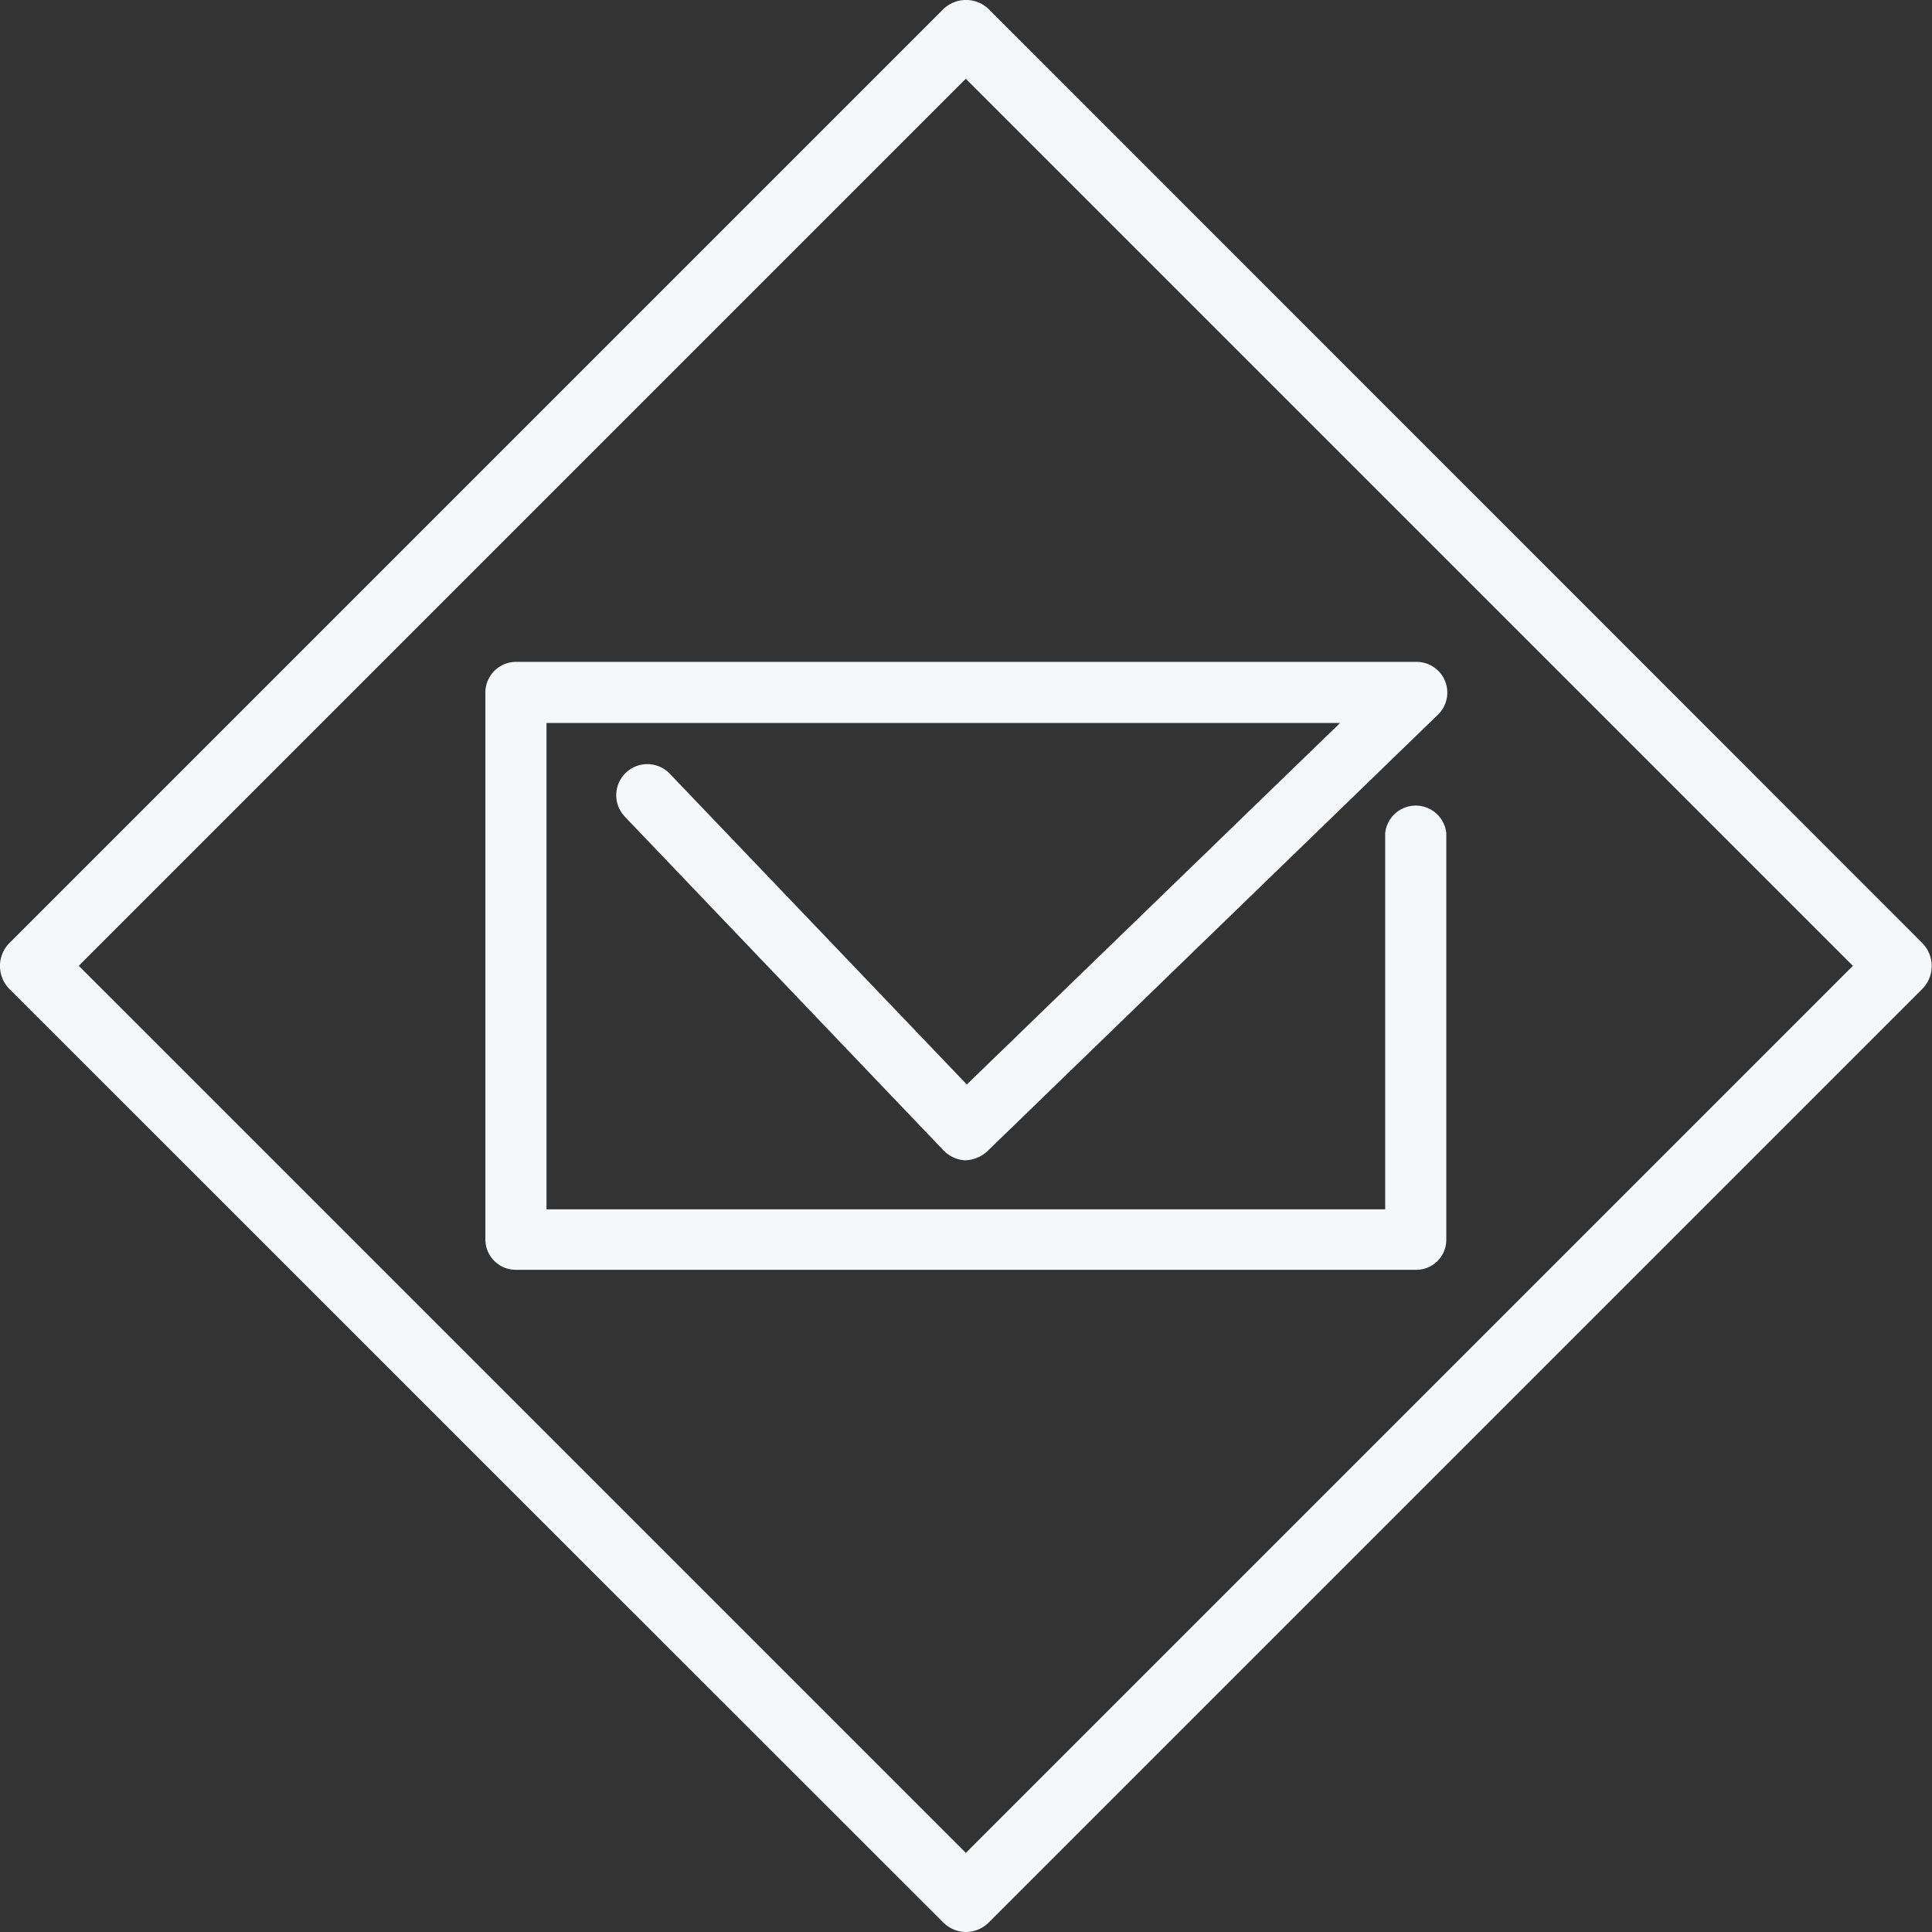
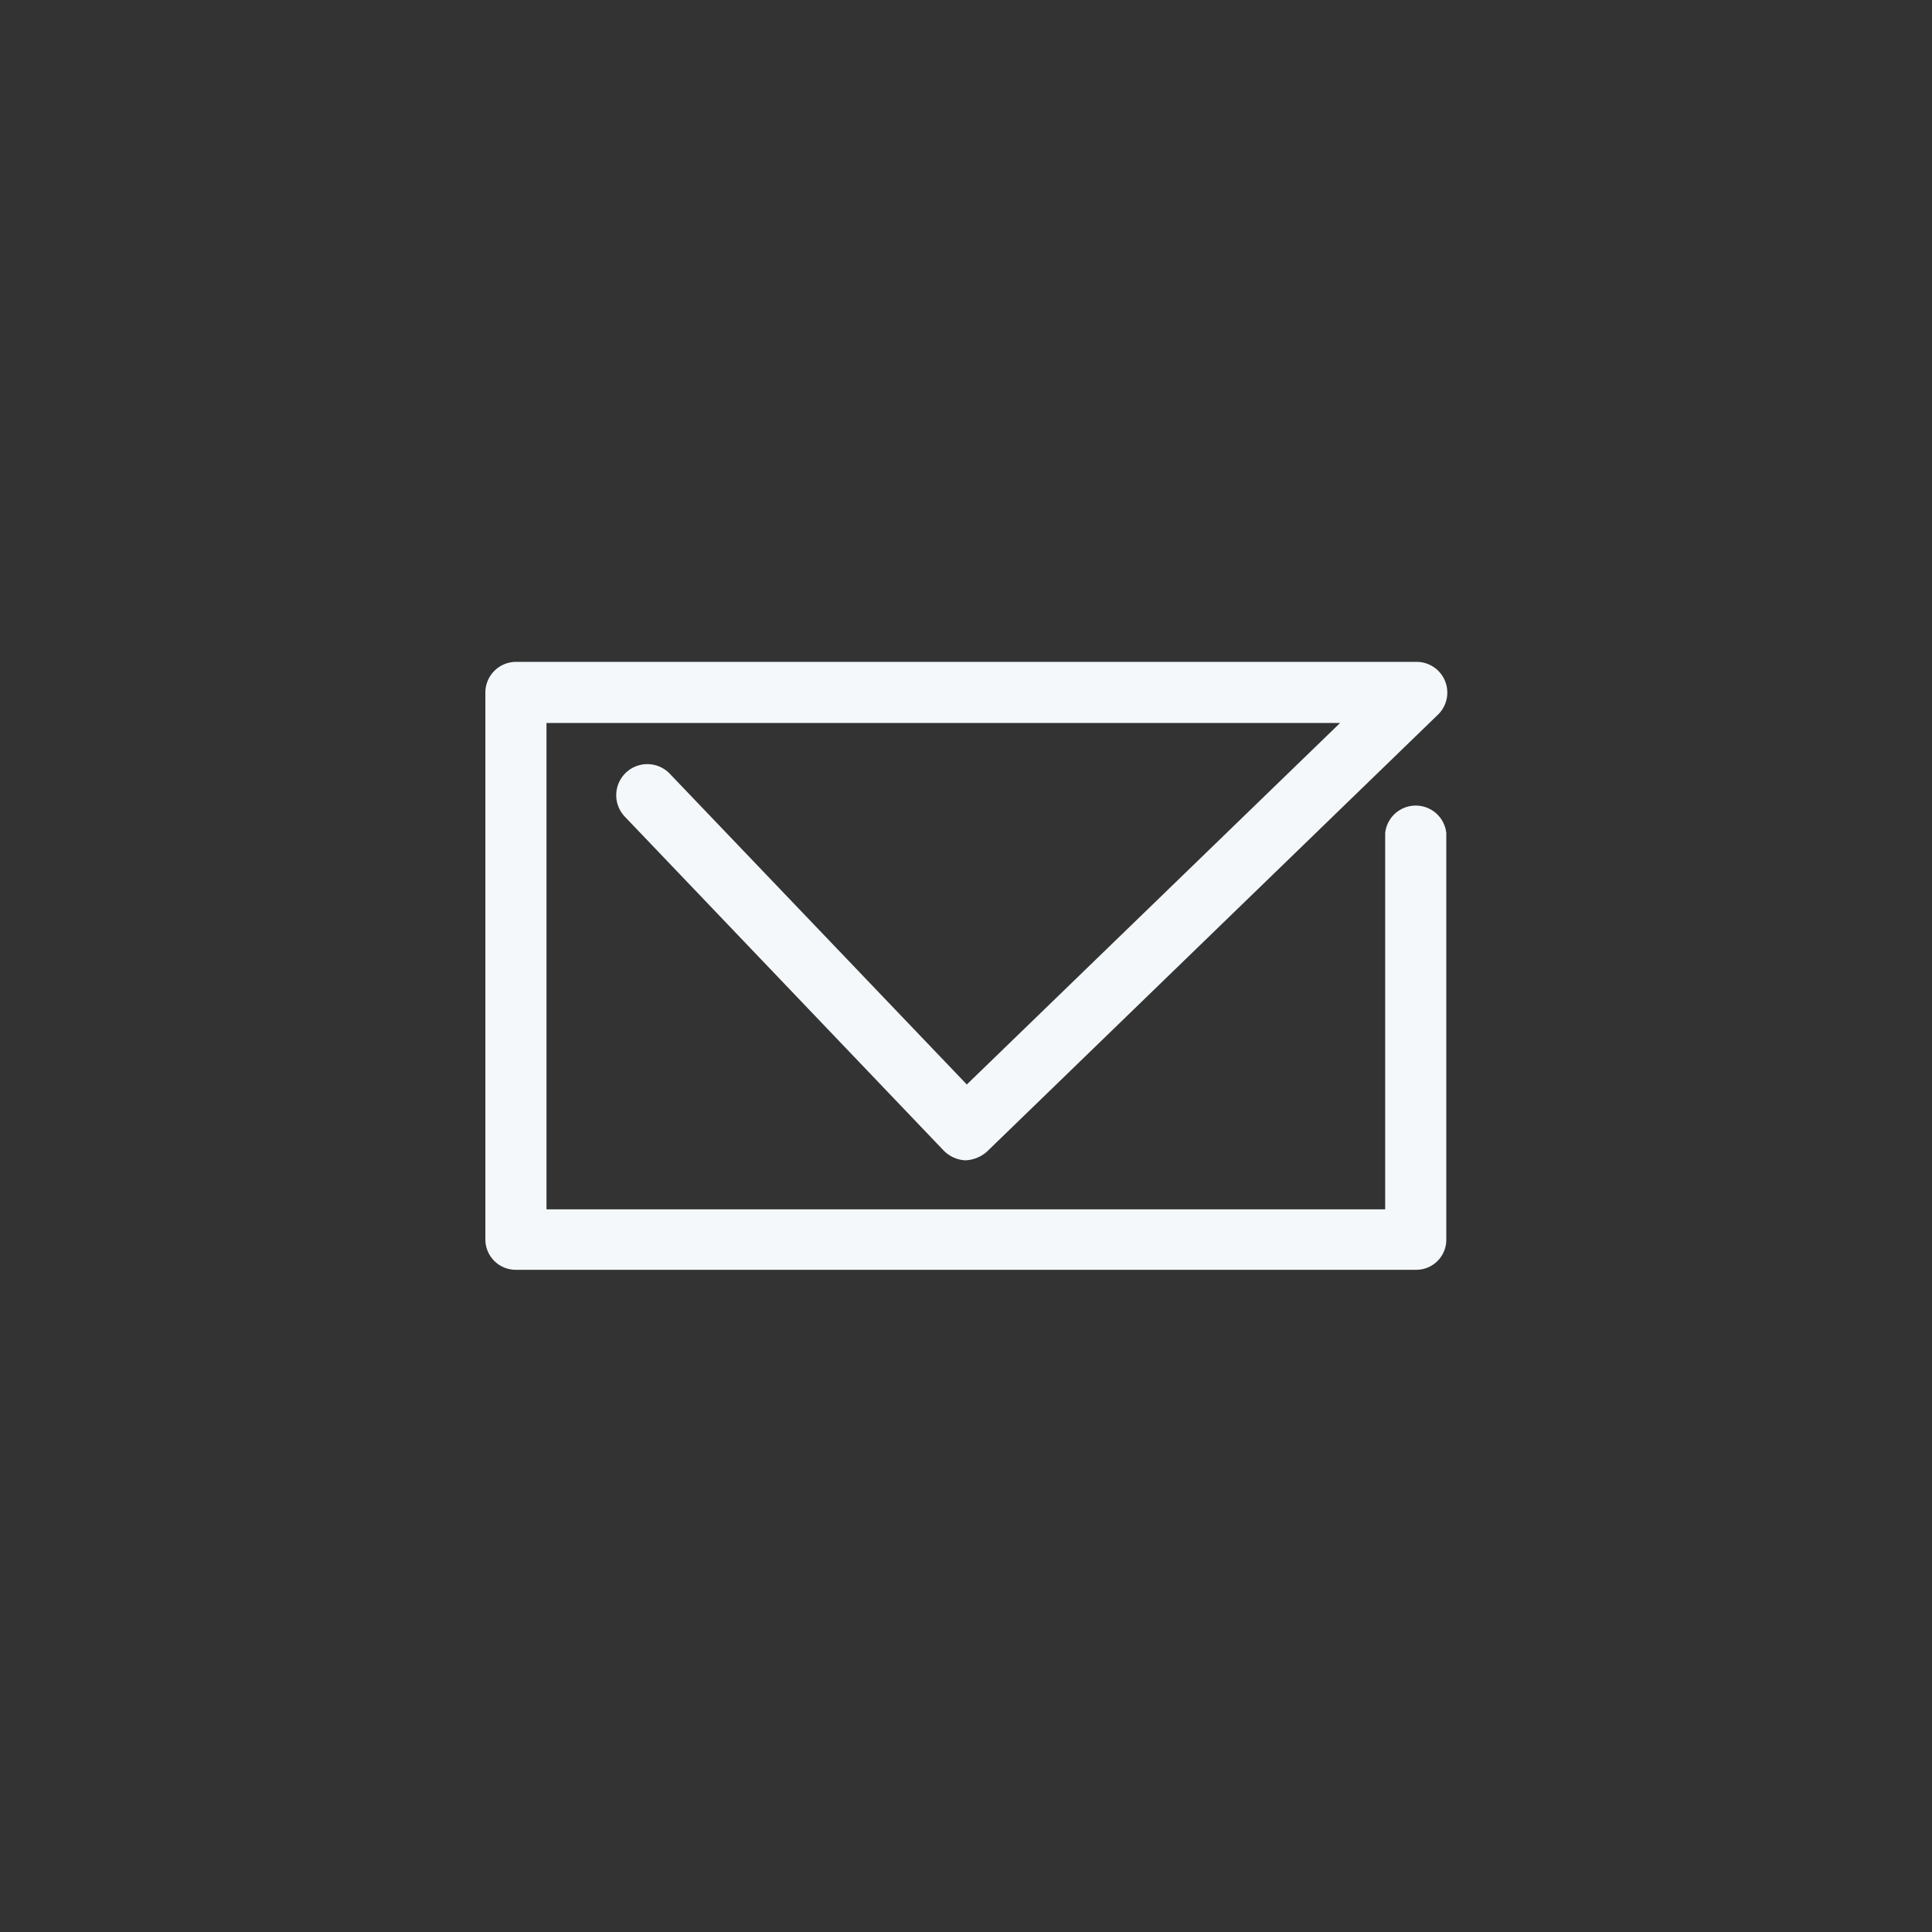
<svg xmlns="http://www.w3.org/2000/svg" viewBox="0 0 59.11 59.11">
  <rect x="0" y="0" width="59.11" height="59.11" fill="#333333" stroke="none" />
-   <path fill="#f4f8fa" d="M58.81,28.85,30.26.29a1,1,0,0,0-1.41,0L.29,28.85a1,1,0,0,0,0,1.41L28.85,58.81a1,1,0,0,0,.7.3,1,1,0,0,0,.71-.3L58.81,30.26A1,1,0,0,0,58.81,28.85ZM29.55,56.69,2.41,29.55,29.55,2.41,56.69,29.55Z" />
  <path fill="#f4f8fa" d="M14.85,21.19V37.92a.93.93,0,0,0,.94.93H43.32a.92.92,0,0,0,.93-.93V25.49a.94.94,0,0,0-1.87,0V37H16.72V22.12H41L29.58,33.18l-9.1-9.52A.93.93,0,0,0,19.13,25l9.75,10.21a1,1,0,0,0,.65.29,1.05,1.05,0,0,0,.67-.27L44,21.86a.94.94,0,0,0-.65-1.61H15.79A.94.94,0,0,0,14.85,21.19Z" />
</svg>